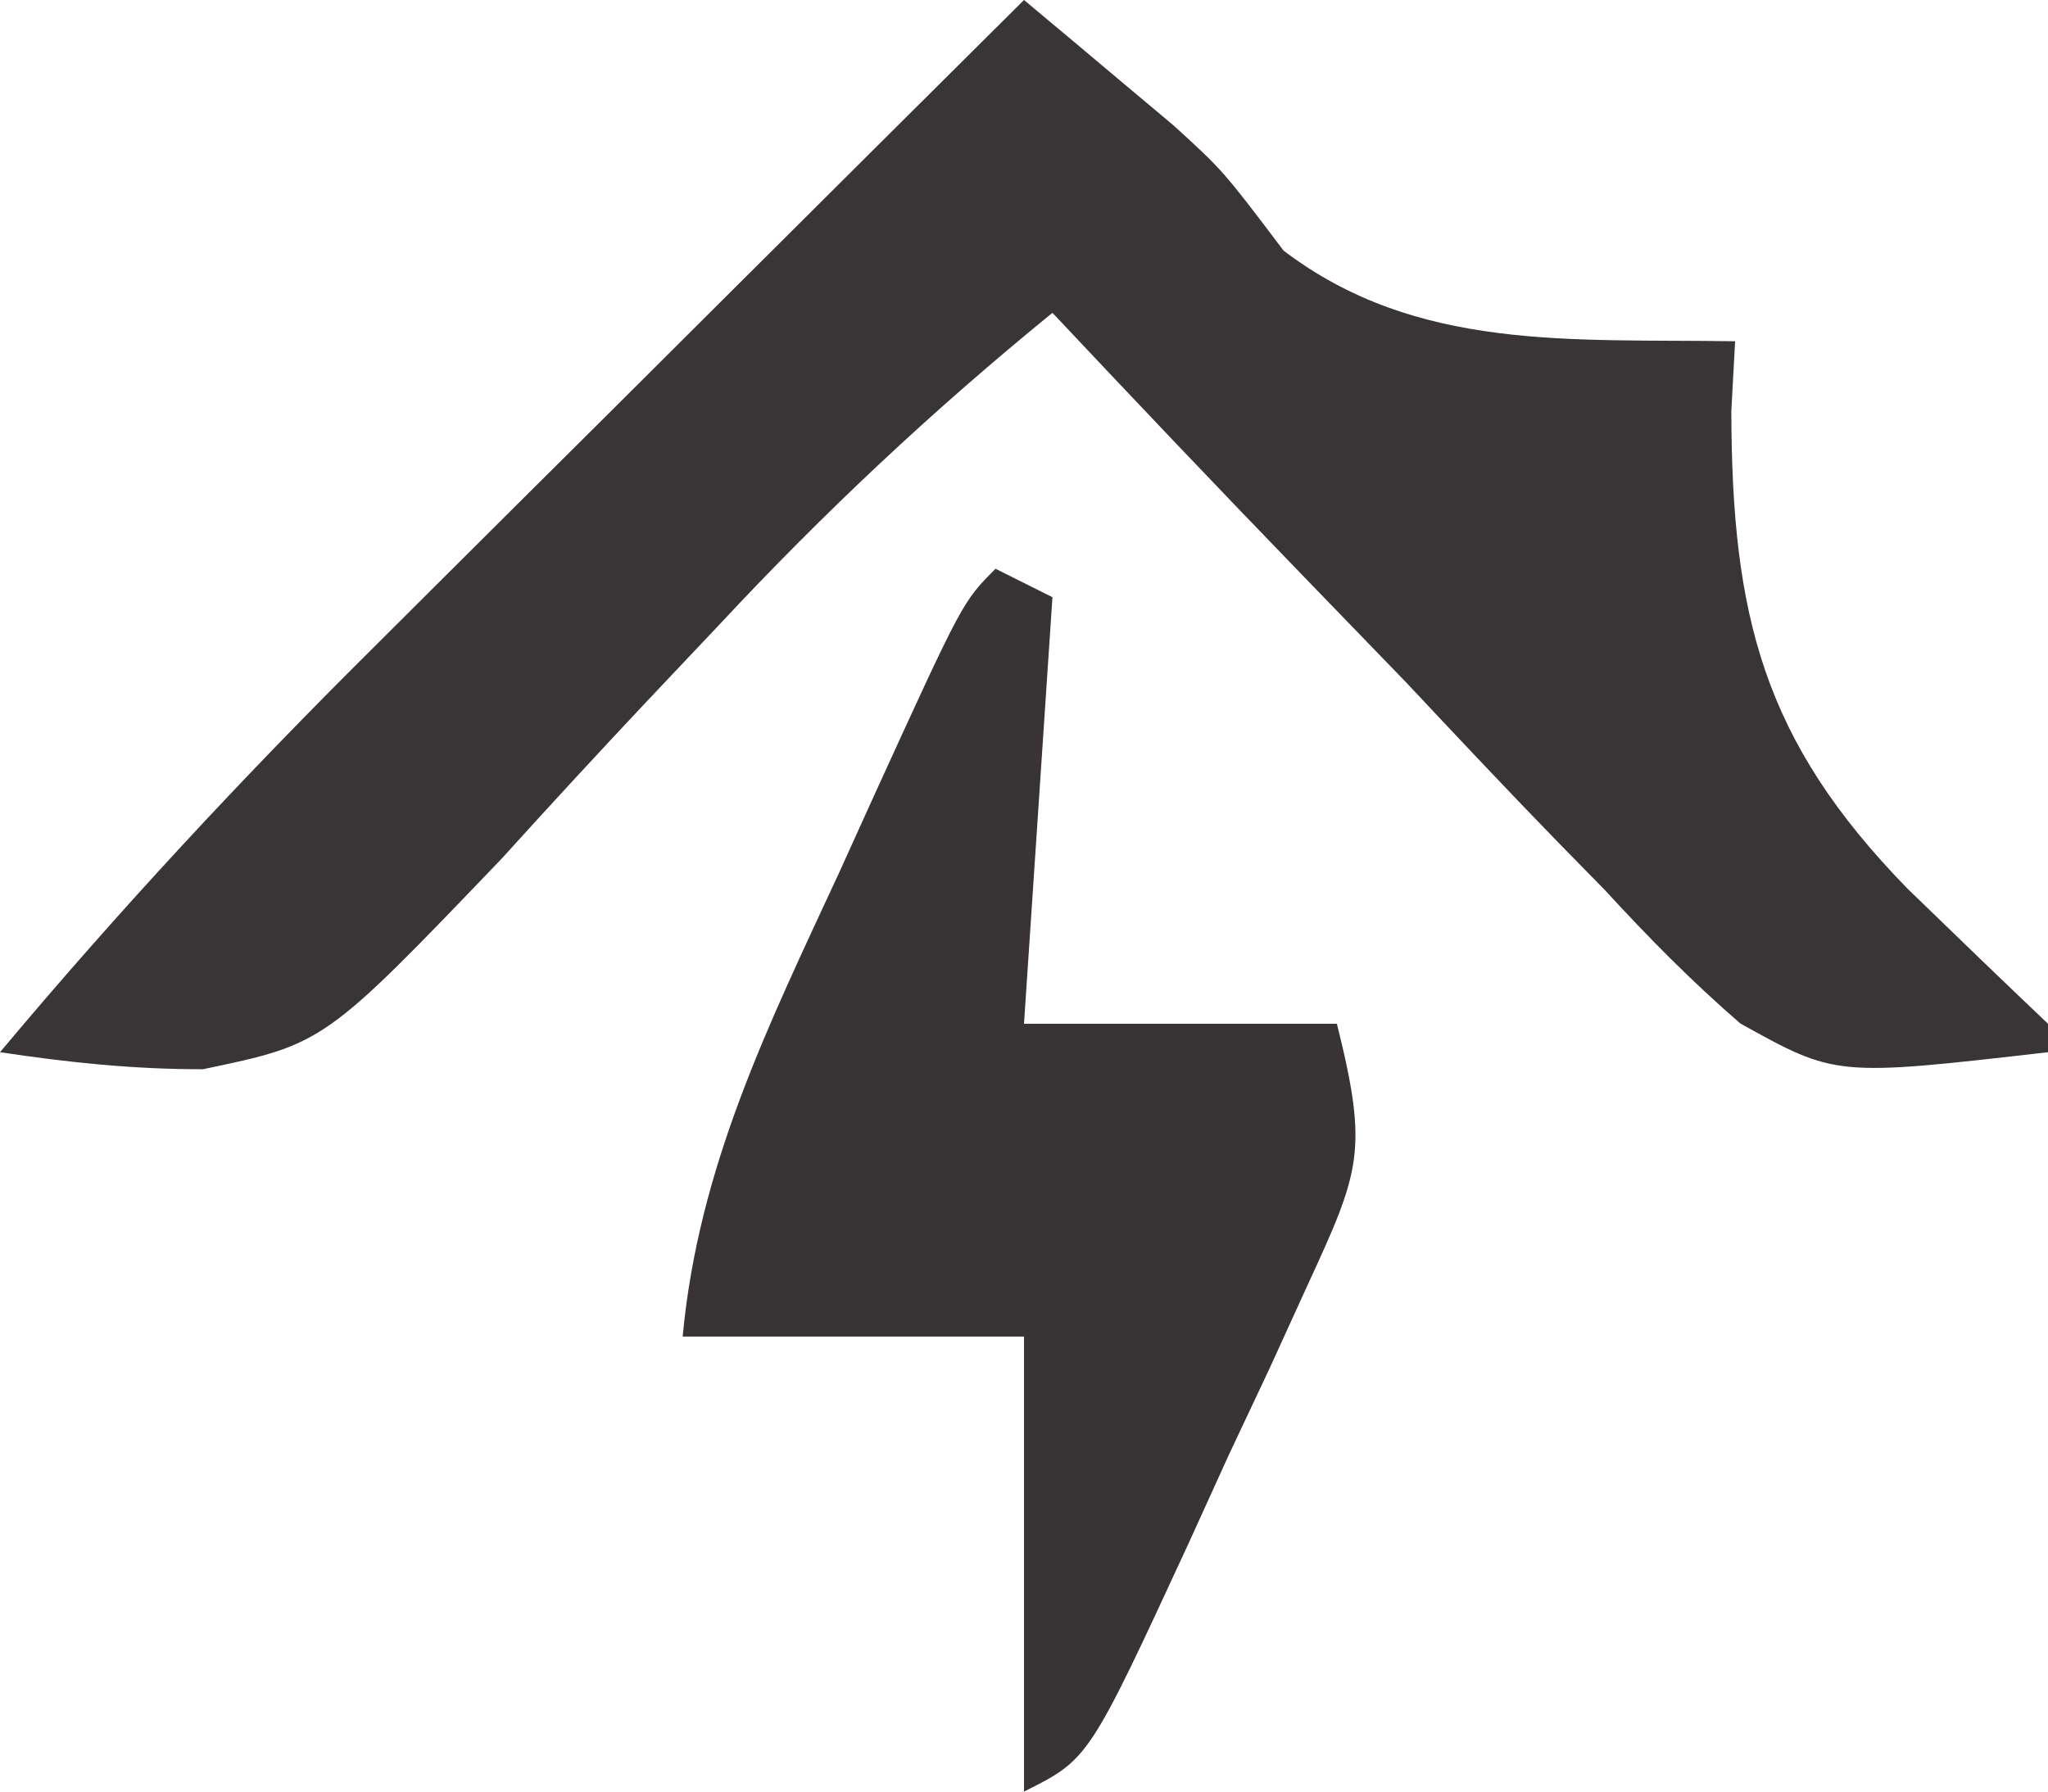
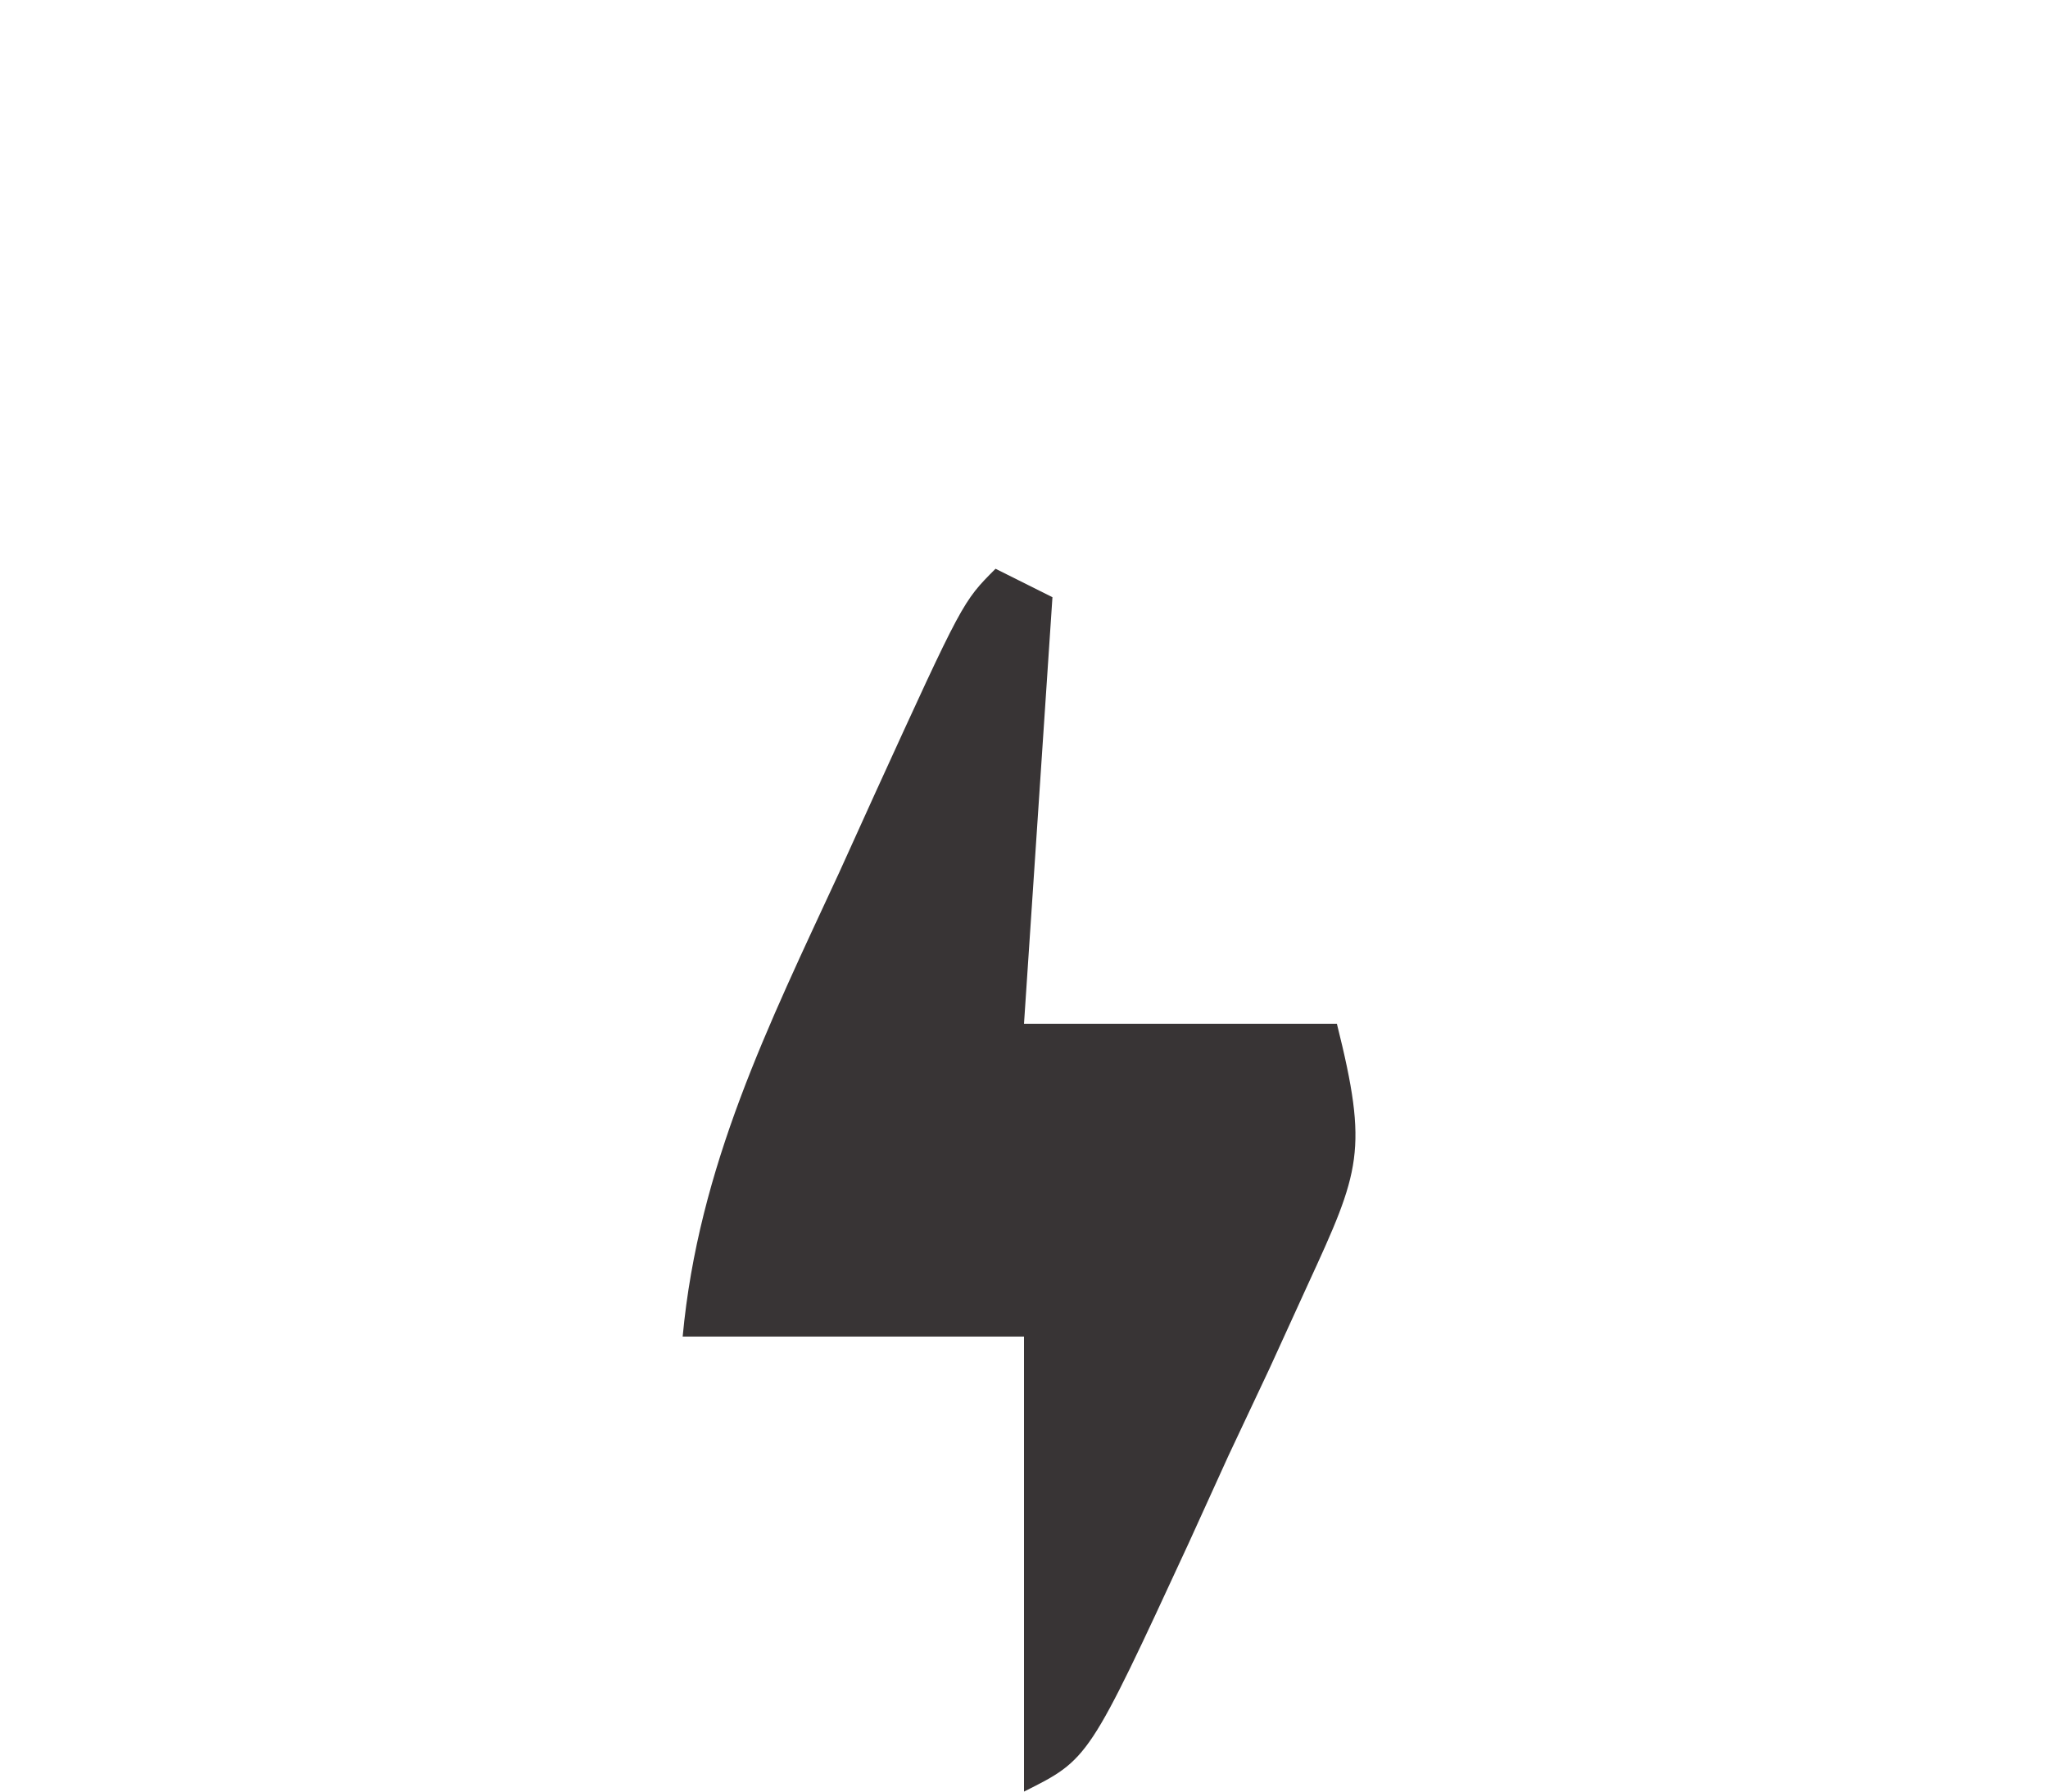
<svg xmlns="http://www.w3.org/2000/svg" version="1.1" width="72" height="63">
-   <path d="M0 0 C1.125 0.938 2.247 1.88 3.367 2.824 C3.992 3.348 4.617 3.873 5.261 4.413 C7 6 7 6 9.125 8.812 C13.814 12.38 19.26 11.908 25 12 C24.956 12.811 24.912 13.622 24.867 14.457 C24.884 21.658 25.984 26.047 31.062 31.25 C32.701 32.841 34.345 34.426 36 36 C36 36.33 36 36.66 36 37 C28.542 37.858 28.542 37.858 25.186 35.991 C23.481 34.518 21.958 32.972 20.434 31.312 C19.869 30.735 19.305 30.158 18.723 29.564 C16.939 27.729 15.189 25.866 13.438 24 C12.228 22.745 11.016 21.493 9.803 20.242 C6.844 17.184 3.915 14.1 1 11 C-3.205 14.426 -7.007 17.992 -10.707 21.961 C-11.542 22.844 -12.376 23.727 -13.236 24.637 C-14.96 26.469 -16.666 28.318 -18.354 30.184 C-24.604 36.708 -24.604 36.708 -28.865 37.599 C-31.327 37.601 -33.572 37.364 -36 37 C-31.822 32.014 -27.469 27.333 -22.852 22.754 C-22.194 22.098 -21.537 21.442 -20.859 20.766 C-18.784 18.696 -16.704 16.629 -14.625 14.562 C-13.207 13.149 -11.789 11.736 -10.371 10.322 C-6.917 6.879 -3.459 3.439 0 0 Z " fill="#393536" transform="translate(36,0)" />
  <path d="M0 0 C0.66 0.33 1.32 0.66 2 1 C1.67 5.95 1.34 10.9 1 16 C4.63 16 8.26 16 12 16 C13.116 20.463 12.817 21.176 10.98 25.168 C10.535 26.143 10.09 27.118 9.631 28.123 C9.155 29.134 8.678 30.146 8.188 31.188 C7.49 32.722 7.49 32.722 6.779 34.287 C3.276 41.862 3.276 41.862 1 43 C1 37.72 1 32.44 1 27 C-2.96 27 -6.92 27 -11 27 C-10.444 21.017 -7.991 16.067 -5.5 10.688 C-5.084 9.769 -4.667 8.851 -4.238 7.904 C-1.156 1.156 -1.156 1.156 0 0 Z " fill="#383435" transform="translate(35,20)" />
</svg>